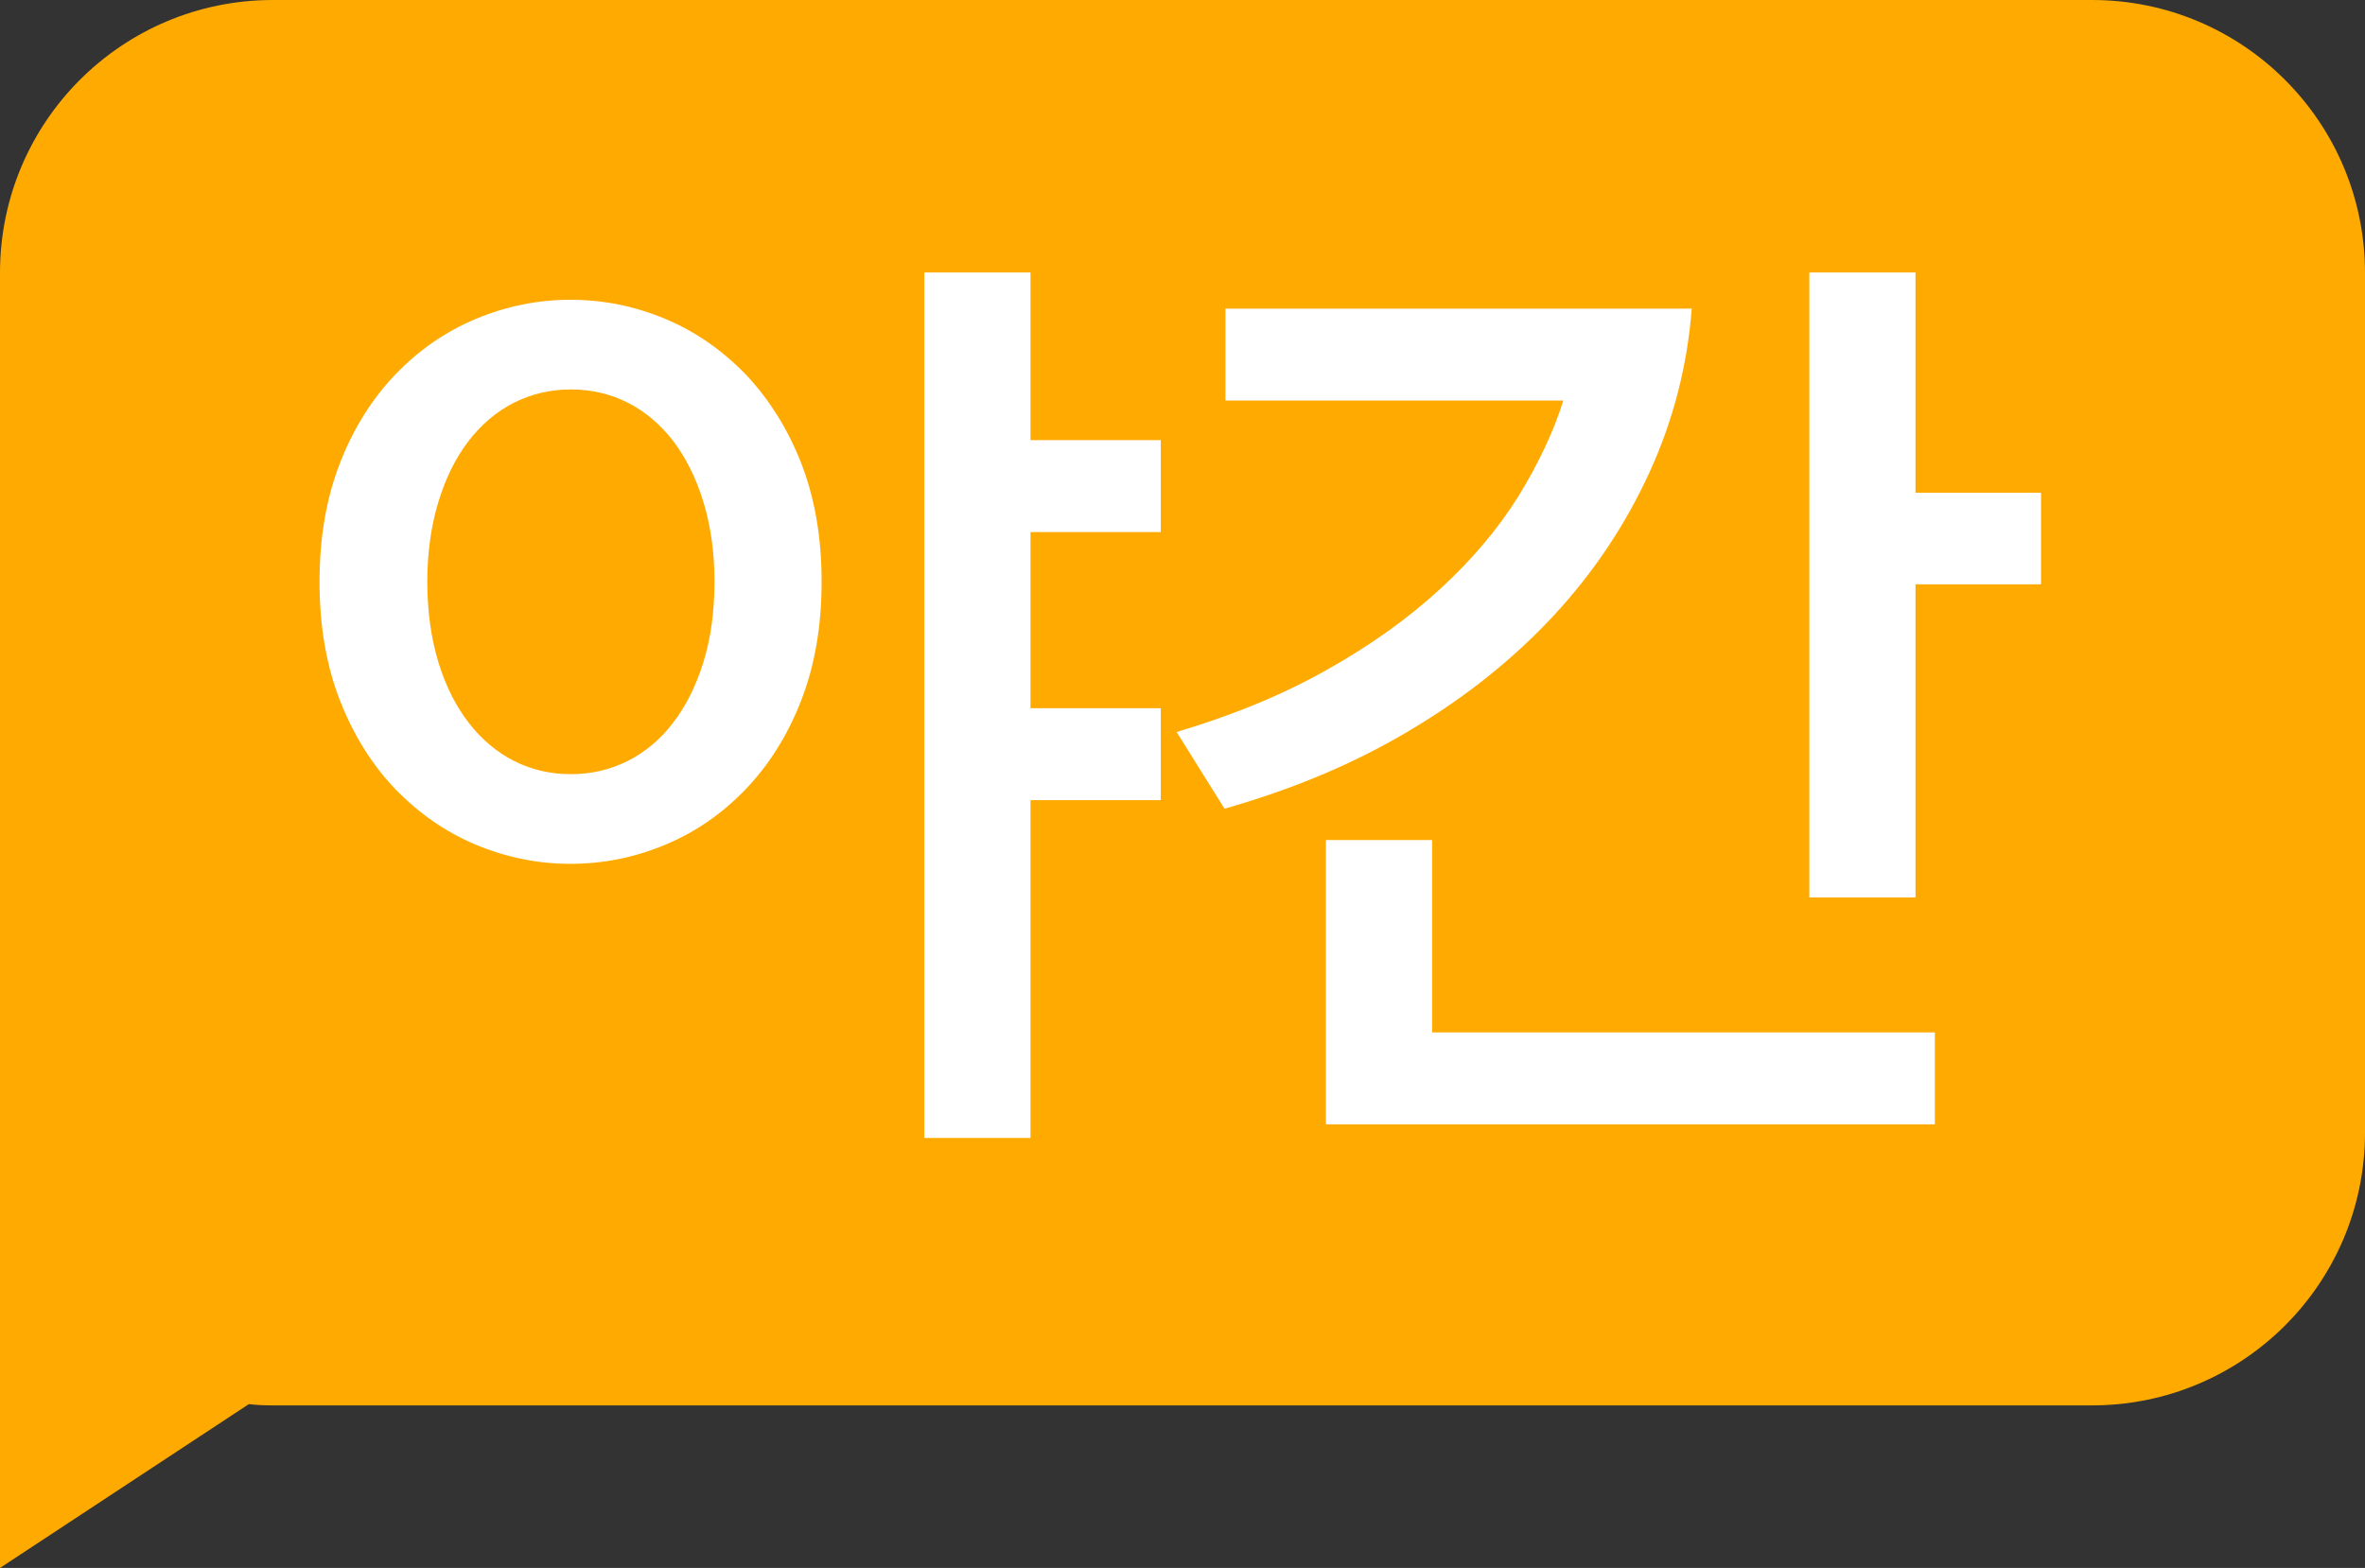
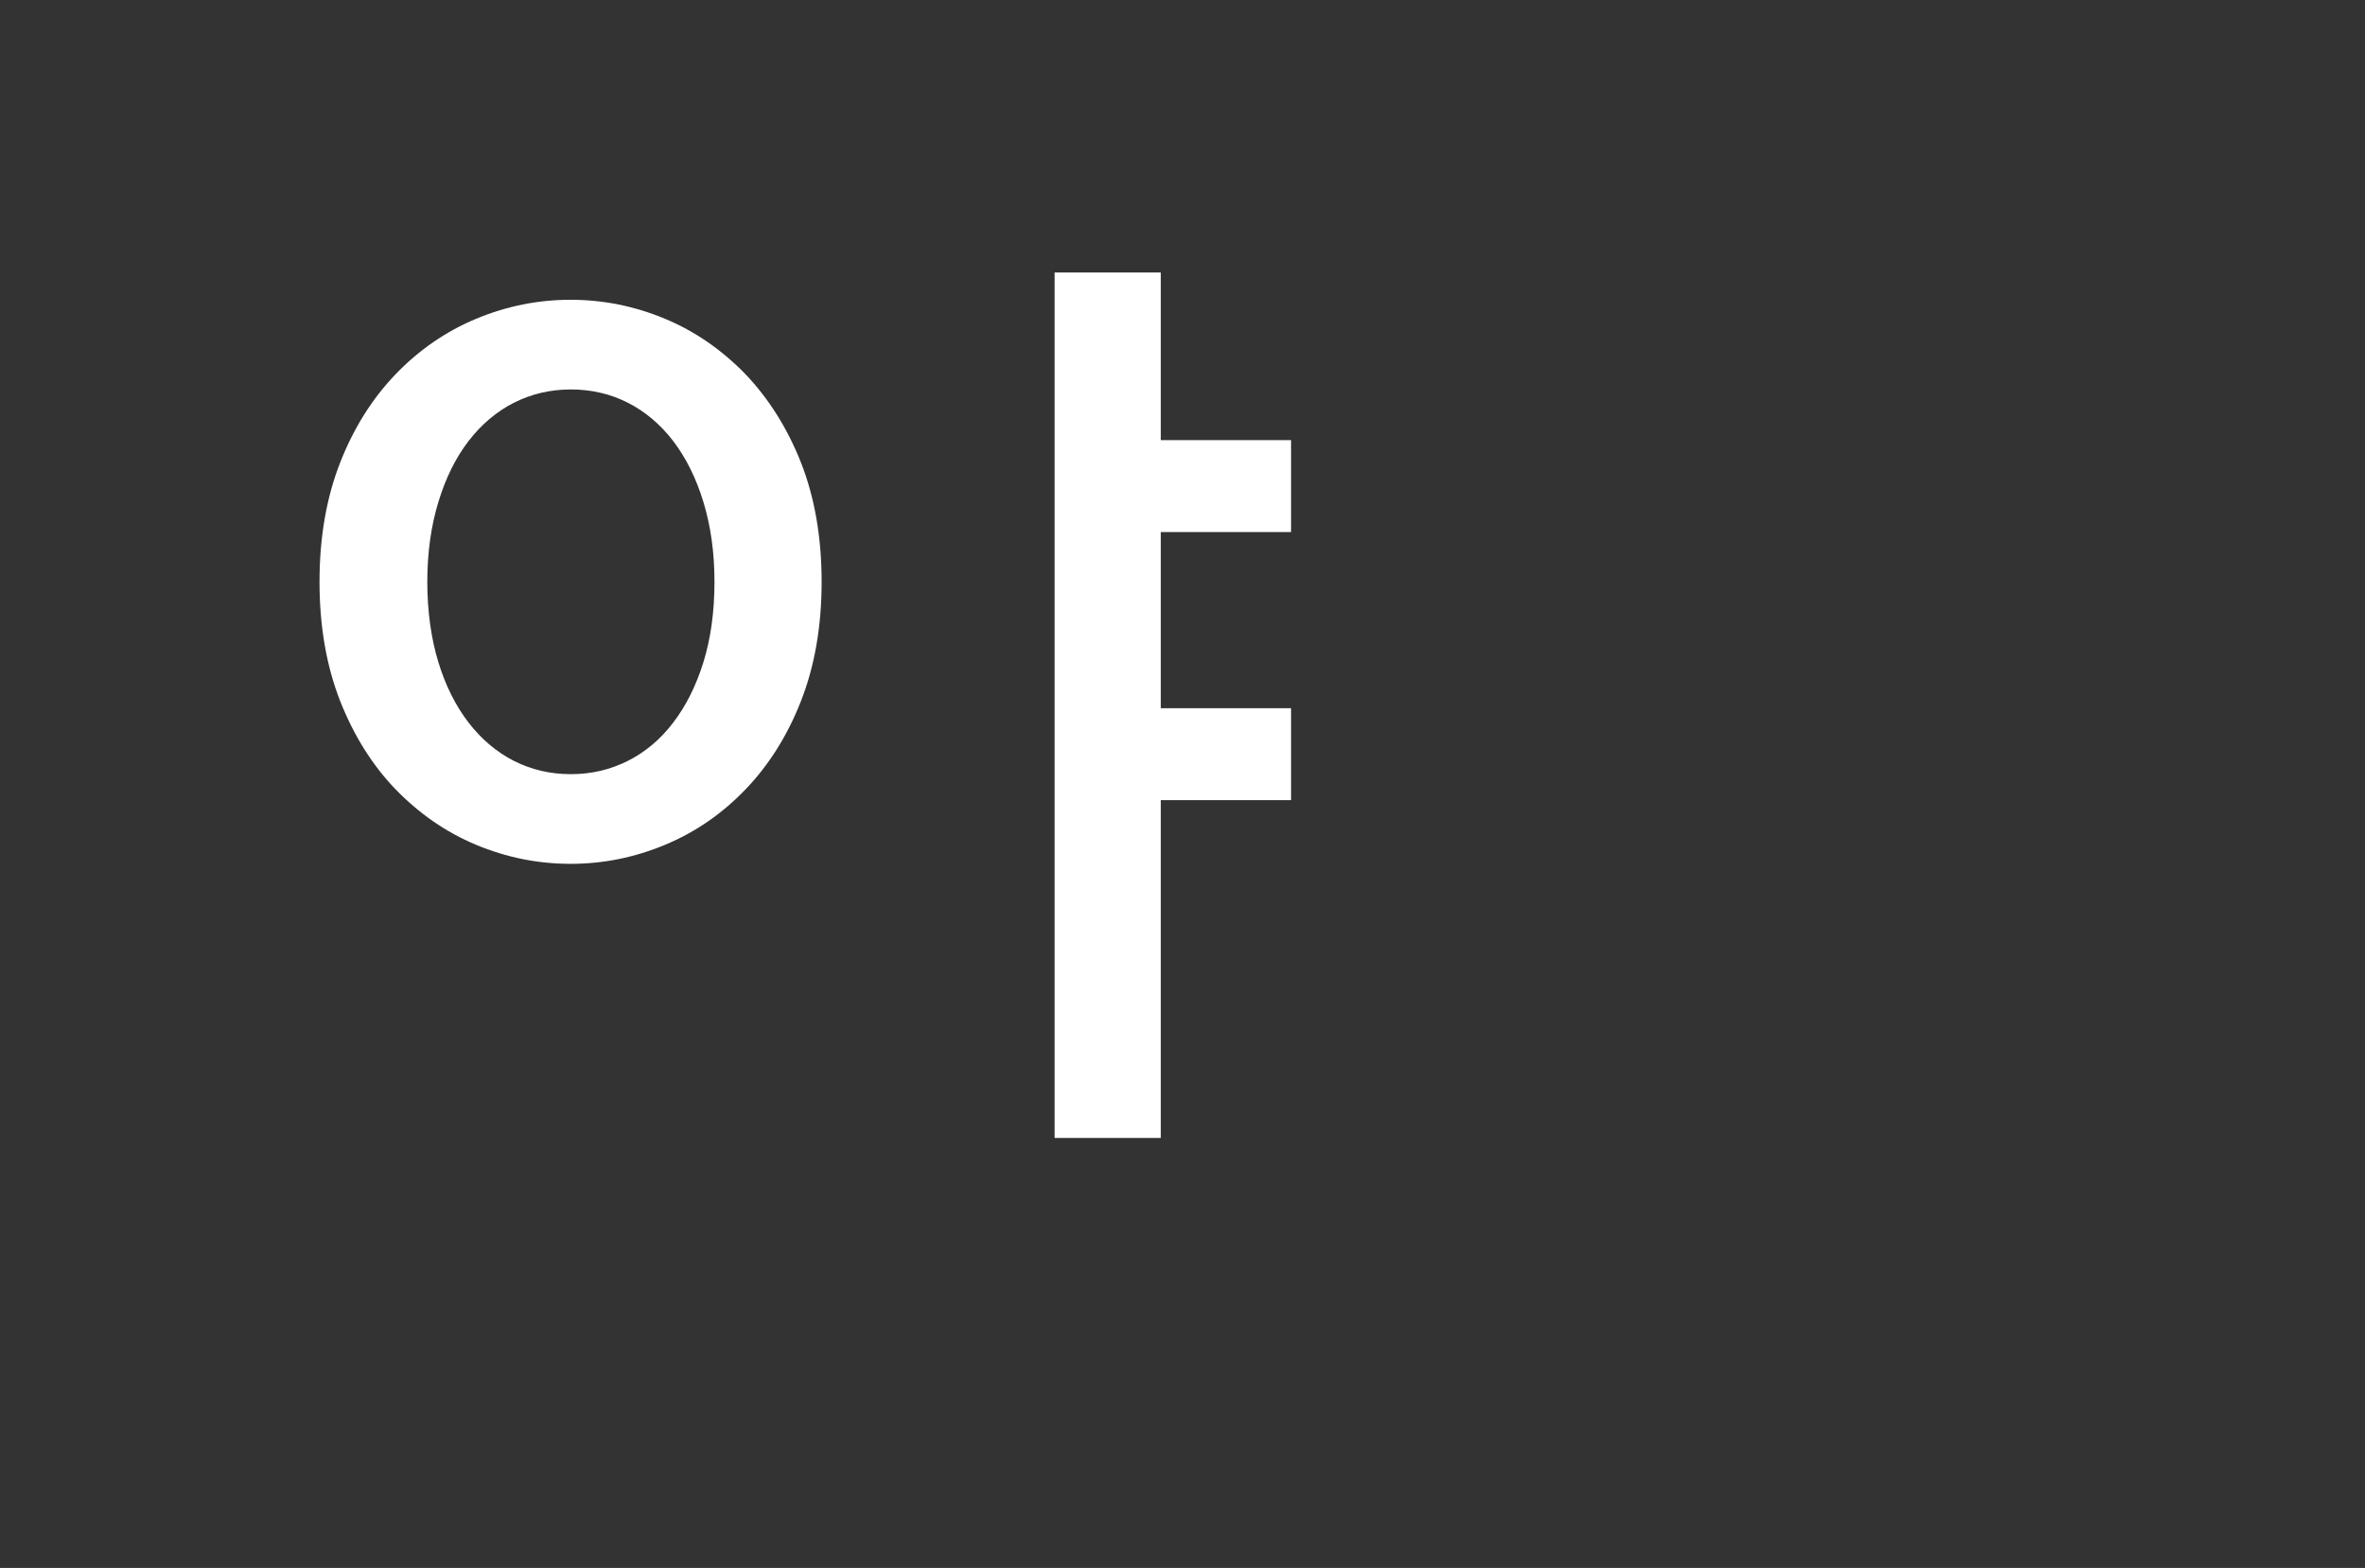
<svg xmlns="http://www.w3.org/2000/svg" id="_레이어_2" data-name="레이어 2" viewBox="0 0 74.61 49.48">
  <rect x="0" y="0" width="74.61" height="49.48" fill="#333333" stroke="none" />
  <defs>
    <style>
      .cls-1 {
        fill: #fa0;
      }

      .cls-1, .cls-2 {
        stroke-width: 0px;
      }

      .cls-2 {
        fill: #fff;
      }
    </style>
  </defs>
  <g id="_레이어_2-2" data-name=" 레이어 2">
    <g id="click_icon" data-name="click icon">
-       <path class="cls-1" d="m66,0H8.61C3.85,0,0,3.85,0,8.61v40.87l7.85-5.17c.25.03.5.04.76.04h57.39c4.75,0,8.61-3.85,8.61-8.61V8.61c0-4.75-3.85-8.61-8.61-8.61Z" />
      <g>
-         <path class="cls-2" d="m25.92,18.36c0,1.41-.22,2.66-.65,3.76s-1.02,2.03-1.75,2.79c-.74.77-1.58,1.35-2.54,1.75-.96.4-1.95.6-2.98.6s-2.02-.2-2.98-.6c-.96-.4-1.8-.99-2.54-1.75-.74-.77-1.32-1.7-1.75-2.79-.43-1.1-.65-2.35-.65-3.76s.22-2.66.65-3.76c.43-1.1,1.02-2.03,1.75-2.79s1.58-1.35,2.54-1.75,1.95-.6,2.98-.6,2.02.2,2.98.6c.96.4,1.8.99,2.54,1.75.73.77,1.32,1.7,1.75,2.79.43,1.1.65,2.35.65,3.76Zm-3.38,0c0-.93-.12-1.77-.35-2.52-.23-.76-.55-1.39-.95-1.92-.4-.52-.88-.93-1.43-1.21-.55-.28-1.15-.42-1.8-.42s-1.24.14-1.8.42c-.55.28-1.03.69-1.43,1.21-.4.52-.72,1.16-.95,1.92-.23.75-.35,1.6-.35,2.52s.12,1.79.35,2.54c.23.75.55,1.38.95,1.9s.88.93,1.43,1.21c.55.28,1.15.42,1.8.42s1.24-.14,1.8-.42c.55-.28,1.03-.68,1.43-1.21.4-.52.72-1.16.95-1.9.23-.74.35-1.59.35-2.54Zm14.08,6.89h-4.11v10.66h-3.35V8.6h3.35v5.29h4.11v2.9h-4.11v5.56h4.11v2.9Z" />
-         <path class="cls-2" d="m53.37,9.75c-.14,1.79-.58,3.51-1.33,5.15s-1.75,3.15-3.02,4.52-2.78,2.58-4.53,3.62c-1.75,1.05-3.71,1.87-5.86,2.48l-1.51-2.42c1.81-.54,3.4-1.2,4.77-1.98,1.37-.77,2.55-1.62,3.55-2.54,1-.92,1.81-1.88,2.45-2.9.63-1.02,1.11-2.03,1.43-3.04h-10.66v-2.9h14.71Zm7.67,25.73h-19.21v-8.97h3.35v6.07h15.86v2.9Zm3.35-17.04h-3.96v9.88h-3.35V8.6h3.35v6.95h3.96v2.9h0Z" />
+         <path class="cls-2" d="m25.92,18.36c0,1.41-.22,2.66-.65,3.76s-1.02,2.03-1.75,2.79c-.74.77-1.58,1.35-2.54,1.75-.96.4-1.95.6-2.98.6s-2.02-.2-2.98-.6c-.96-.4-1.8-.99-2.54-1.75-.74-.77-1.32-1.7-1.75-2.79-.43-1.1-.65-2.35-.65-3.76s.22-2.66.65-3.76c.43-1.1,1.02-2.03,1.75-2.79s1.58-1.35,2.54-1.75,1.95-.6,2.98-.6,2.02.2,2.98.6c.96.4,1.8.99,2.54,1.75.73.77,1.32,1.7,1.75,2.79.43,1.1.65,2.35.65,3.76Zm-3.38,0c0-.93-.12-1.77-.35-2.52-.23-.76-.55-1.39-.95-1.92-.4-.52-.88-.93-1.43-1.21-.55-.28-1.15-.42-1.8-.42s-1.24.14-1.8.42c-.55.28-1.03.69-1.43,1.21-.4.52-.72,1.16-.95,1.92-.23.75-.35,1.6-.35,2.52s.12,1.79.35,2.54c.23.75.55,1.38.95,1.9s.88.93,1.43,1.21c.55.28,1.15.42,1.8.42s1.24-.14,1.8-.42c.55-.28,1.03-.68,1.43-1.21.4-.52.72-1.16.95-1.9.23-.74.35-1.59.35-2.54Zm14.08,6.89v10.66h-3.35V8.6h3.35v5.29h4.11v2.9h-4.11v5.56h4.11v2.9Z" />
      </g>
    </g>
  </g>
</svg>